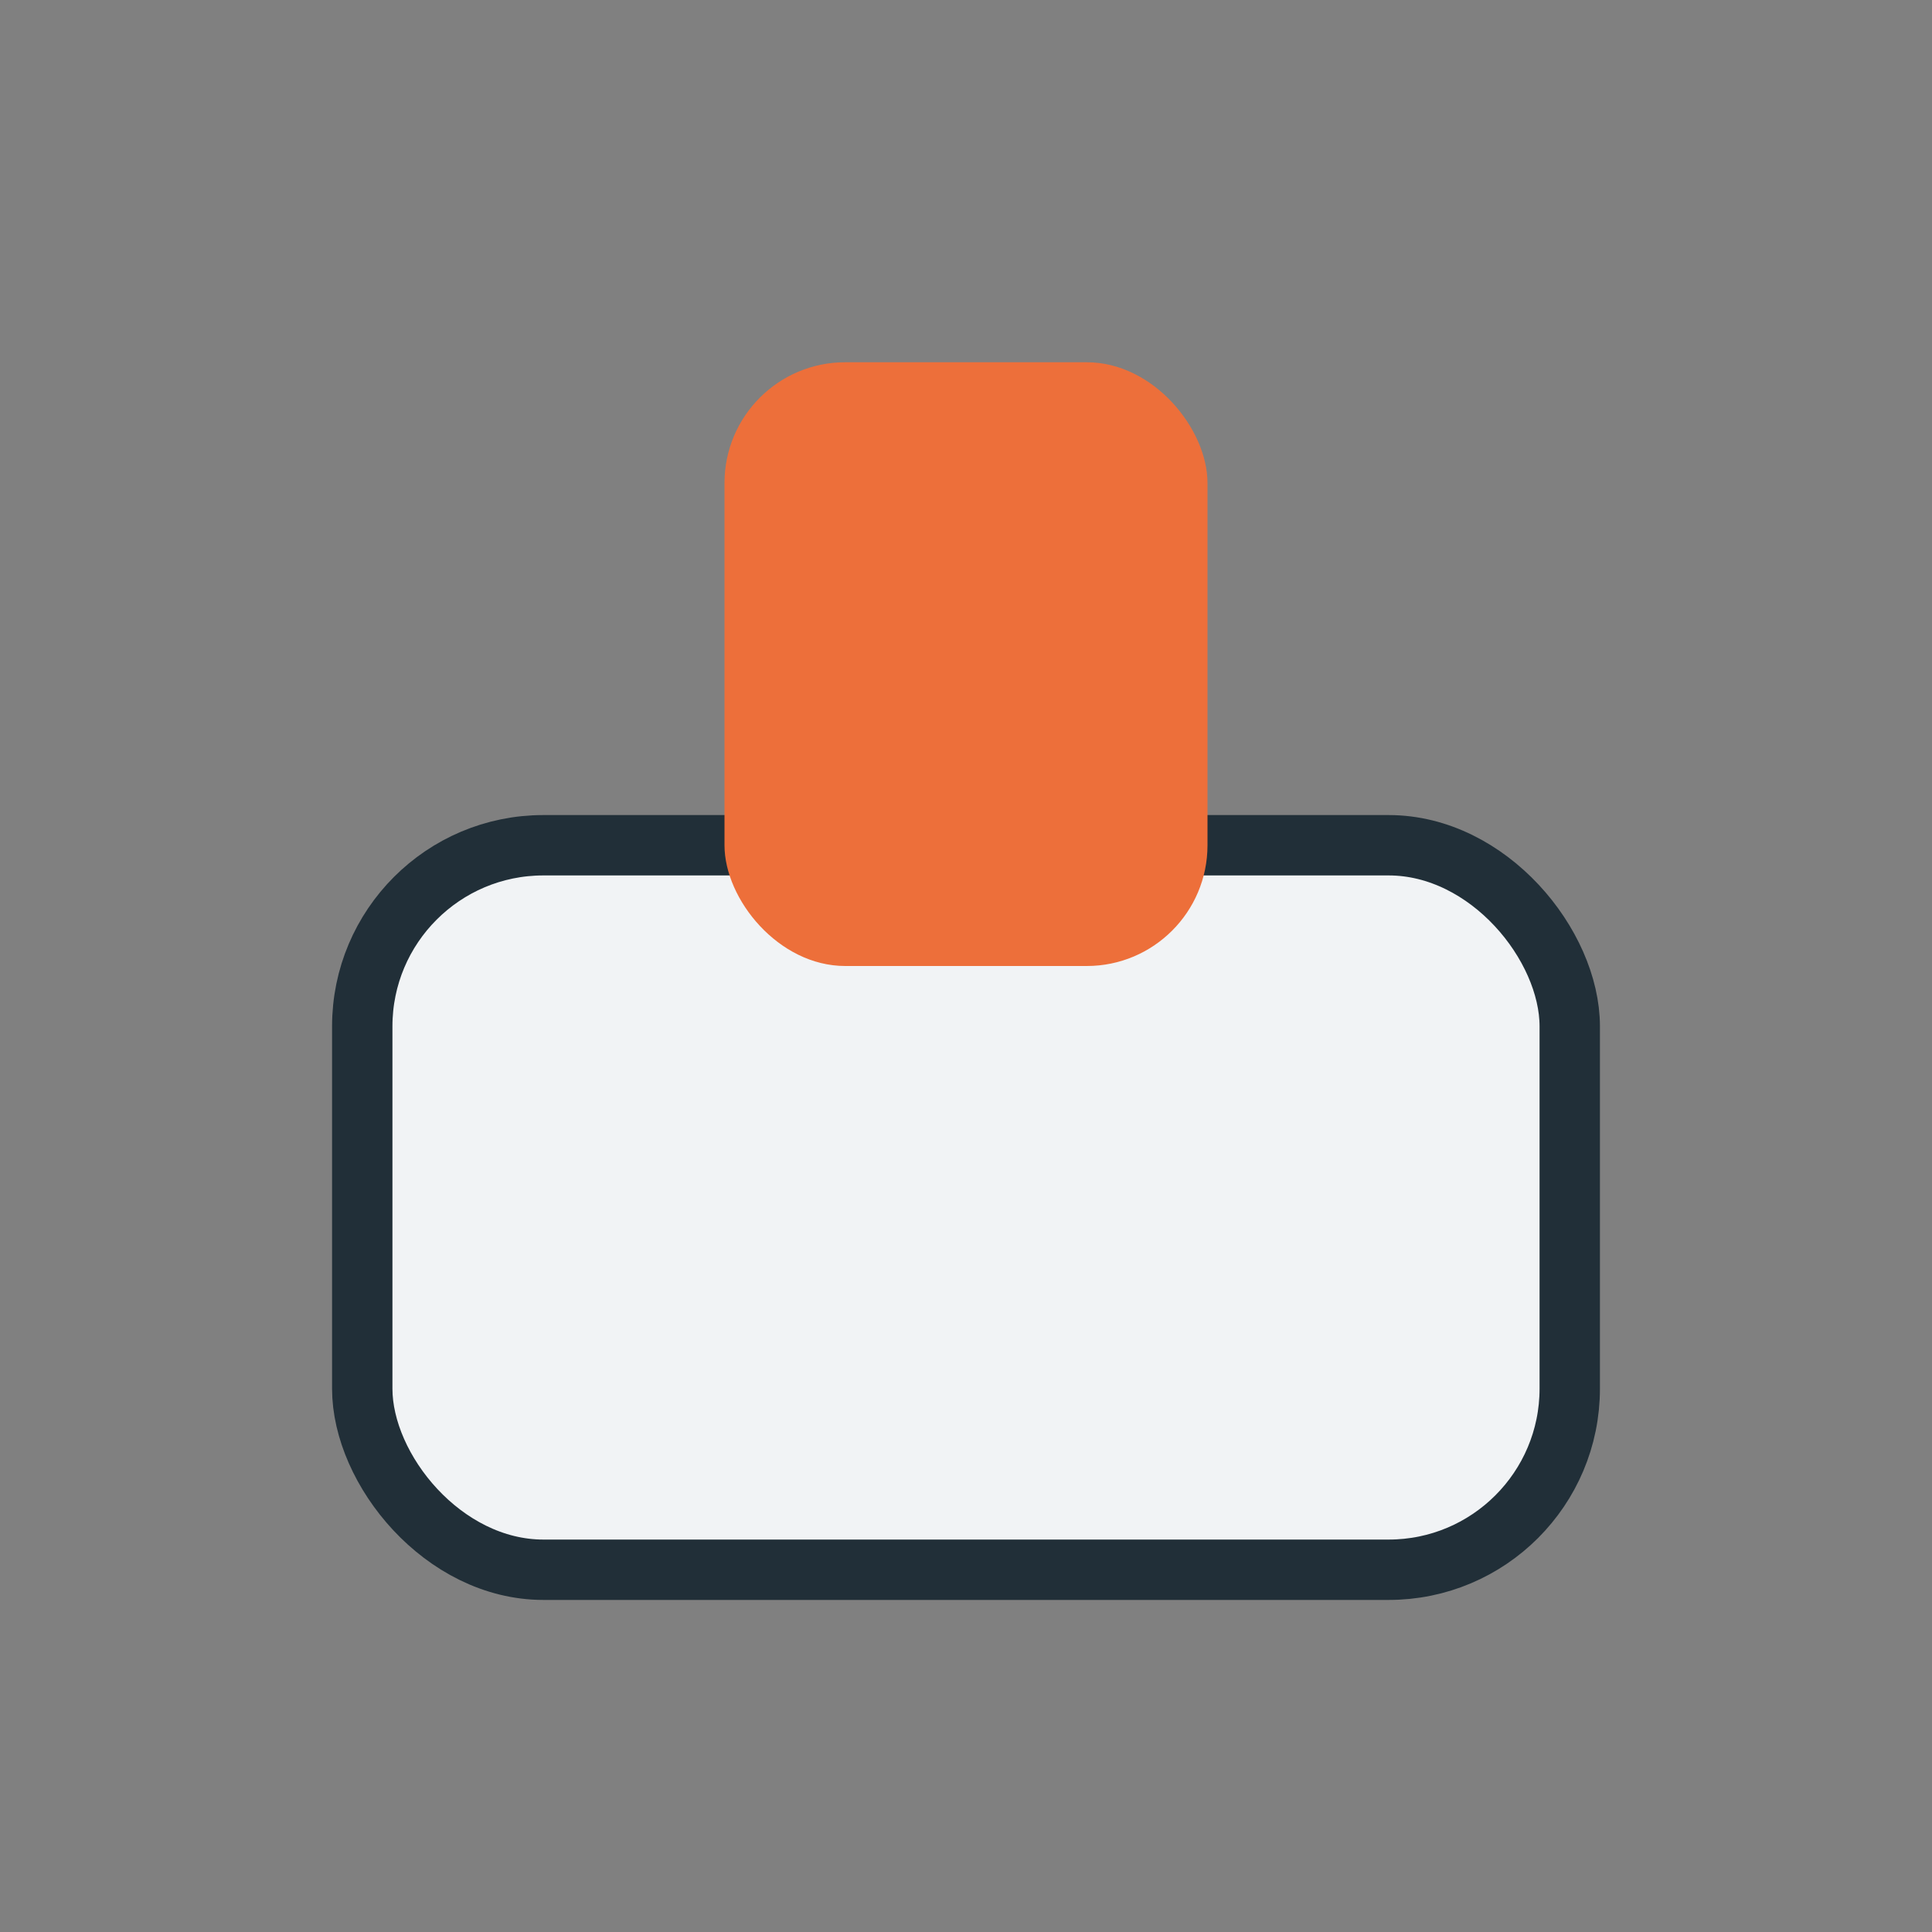
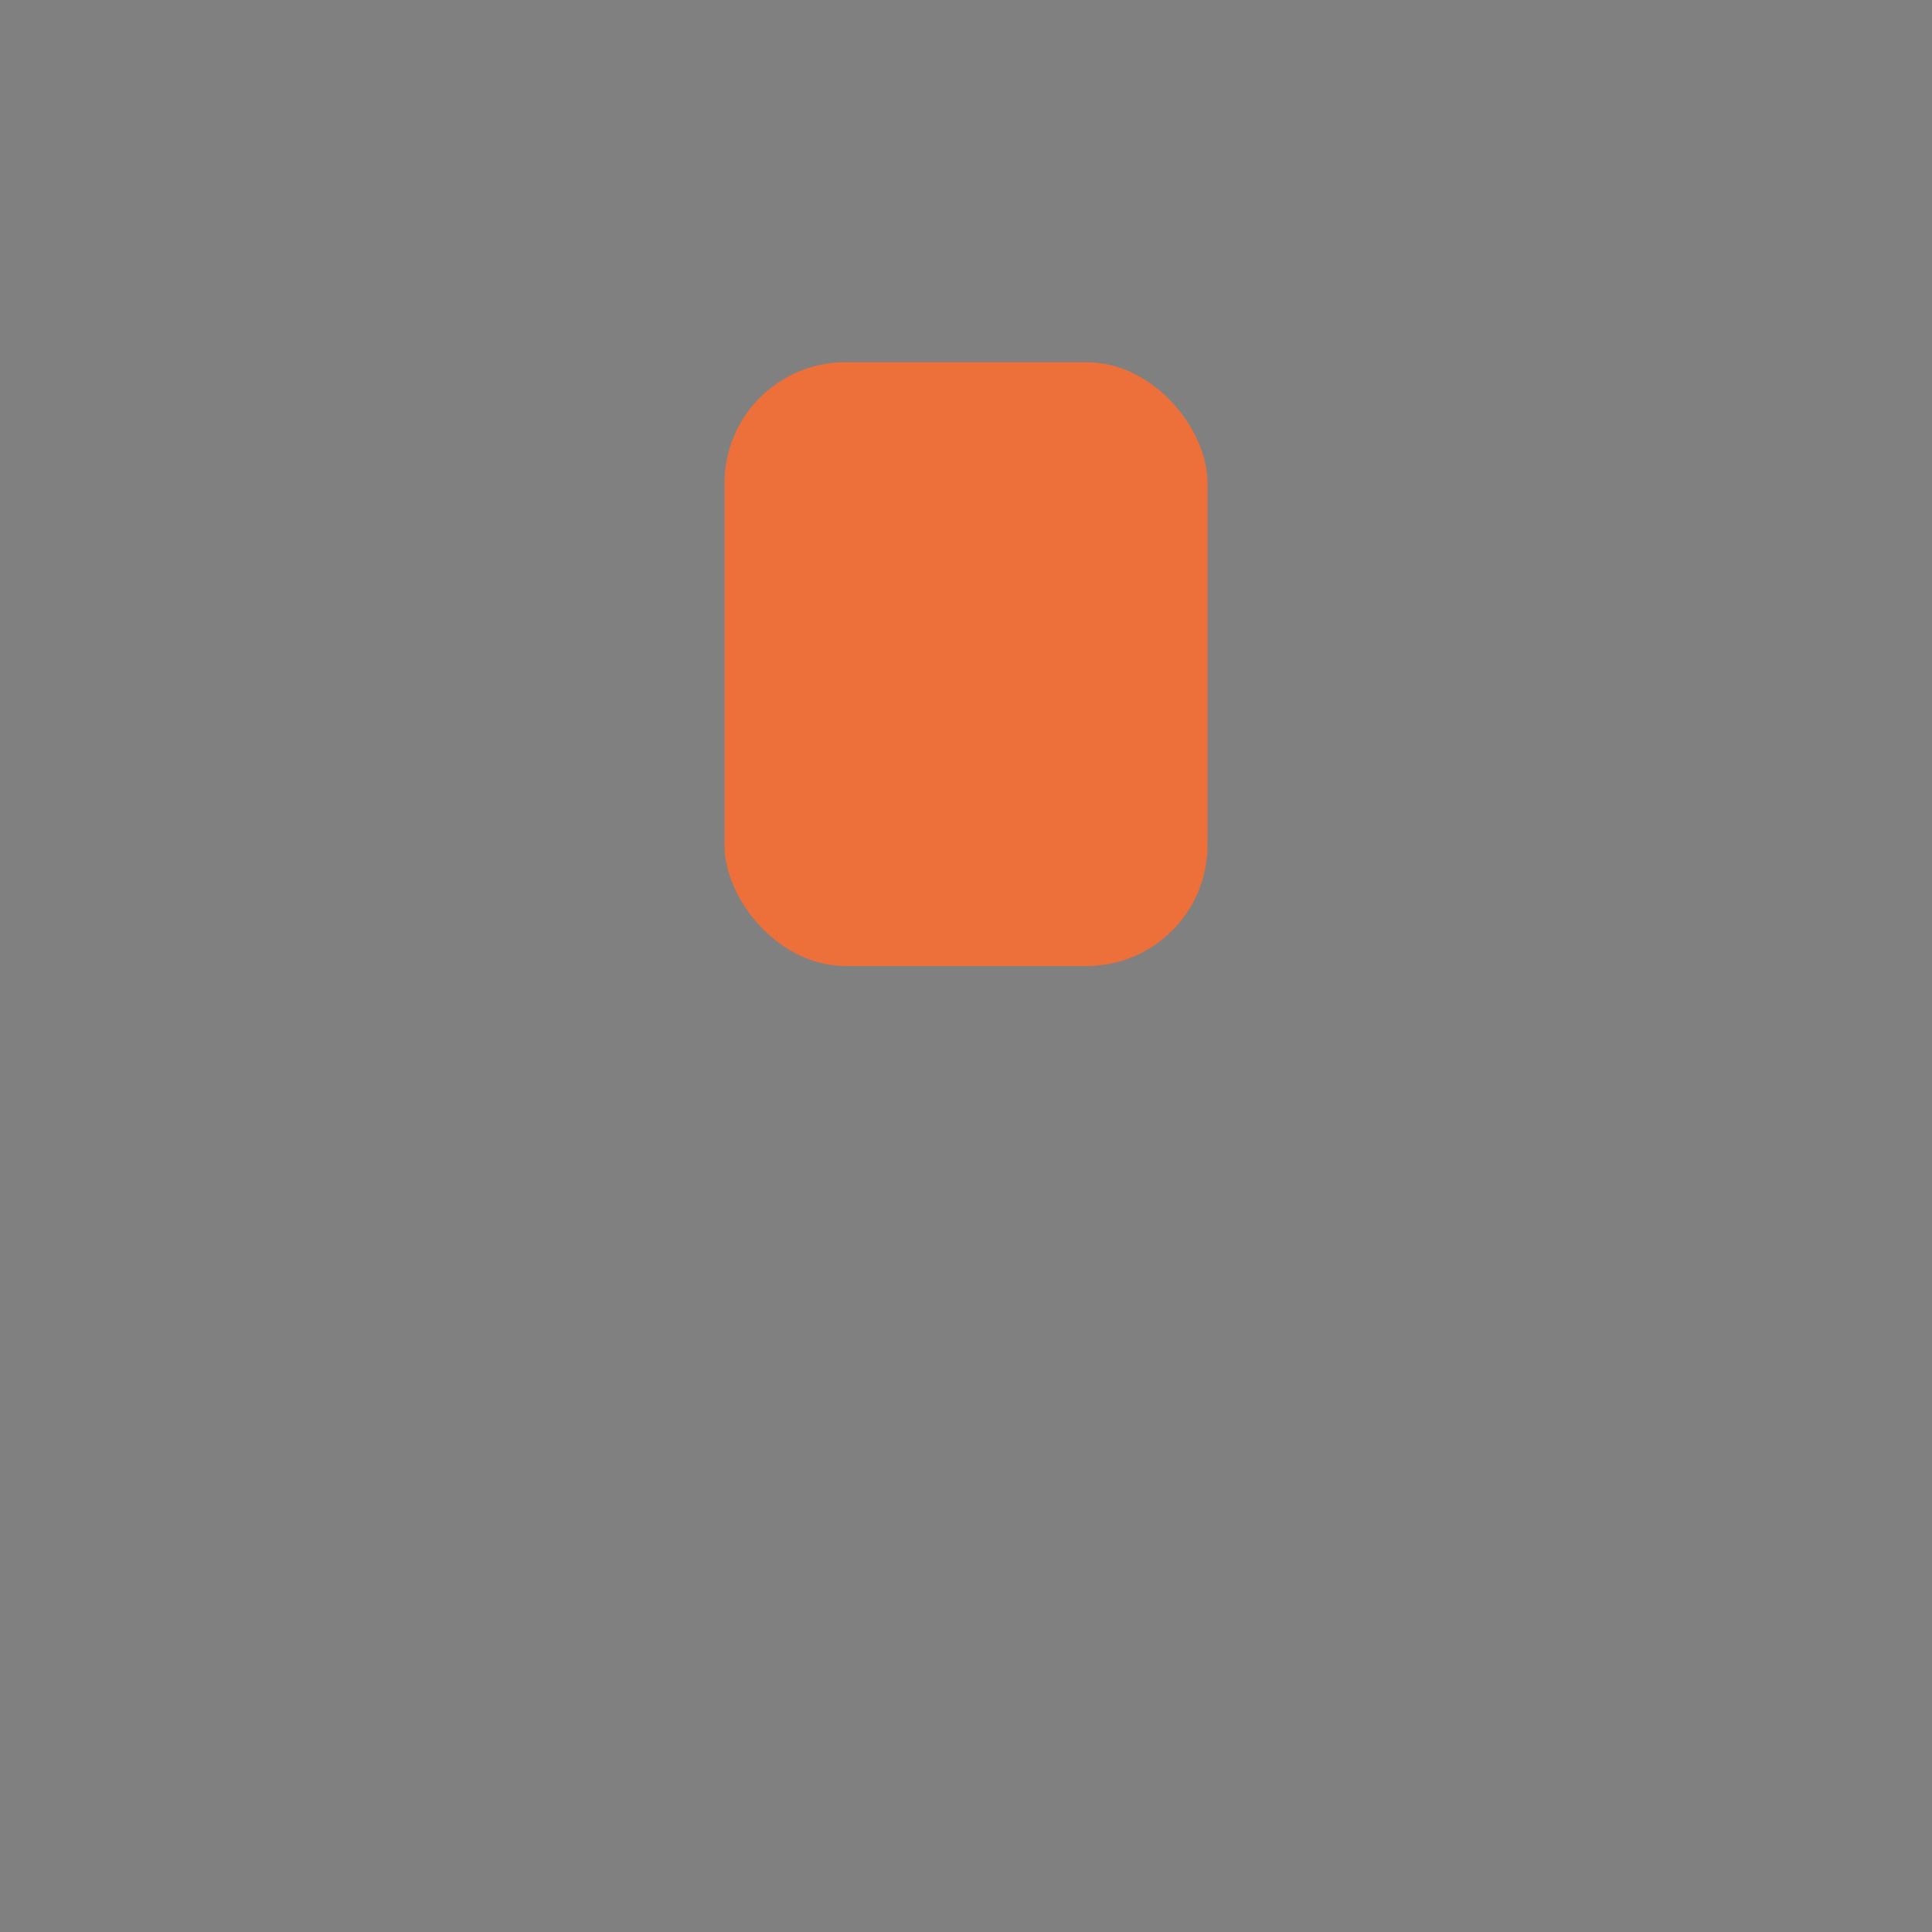
<svg xmlns="http://www.w3.org/2000/svg" width="32" height="32" viewBox="0 0 32 32">
  <rect x="0" y="0" width="32" height="32" fill="#808080" stroke="none" />
-   <rect x="6" y="14" width="20" height="12" rx="3" fill="#F1F3F5" stroke="#212F38" />
  <rect x="12" y="6" width="8" height="10" rx="2" fill="#ED6F3A" />
</svg>